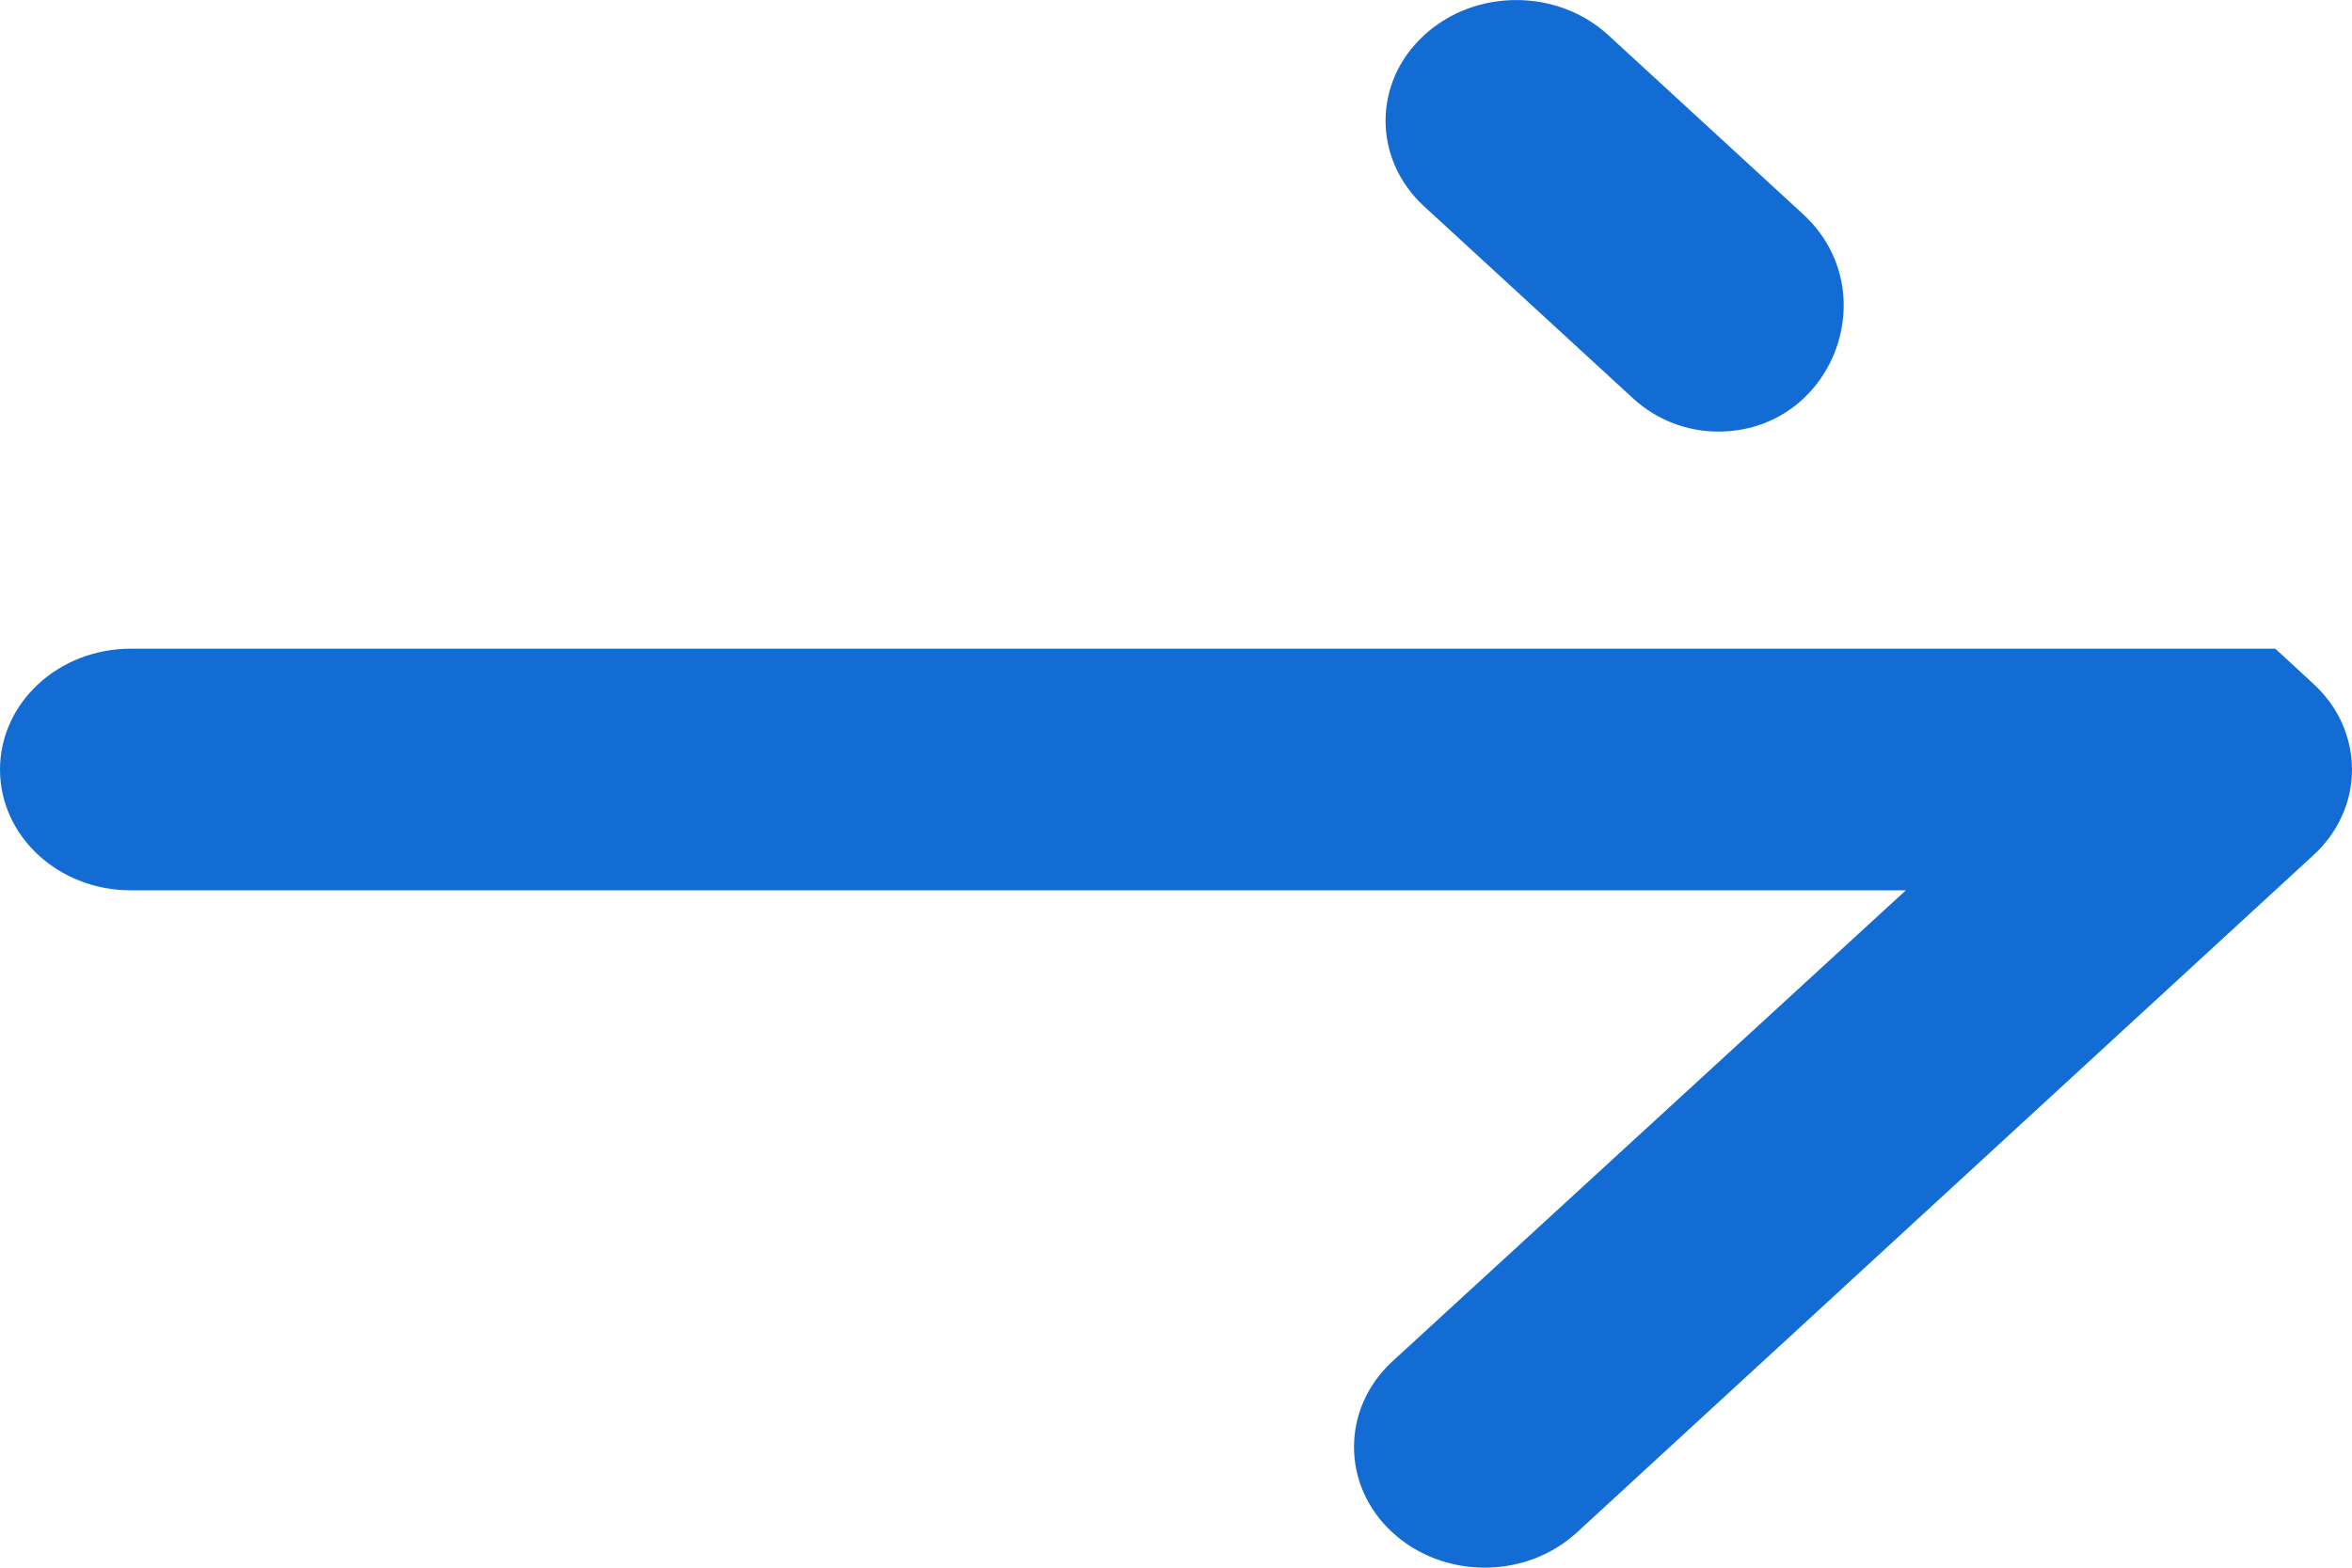
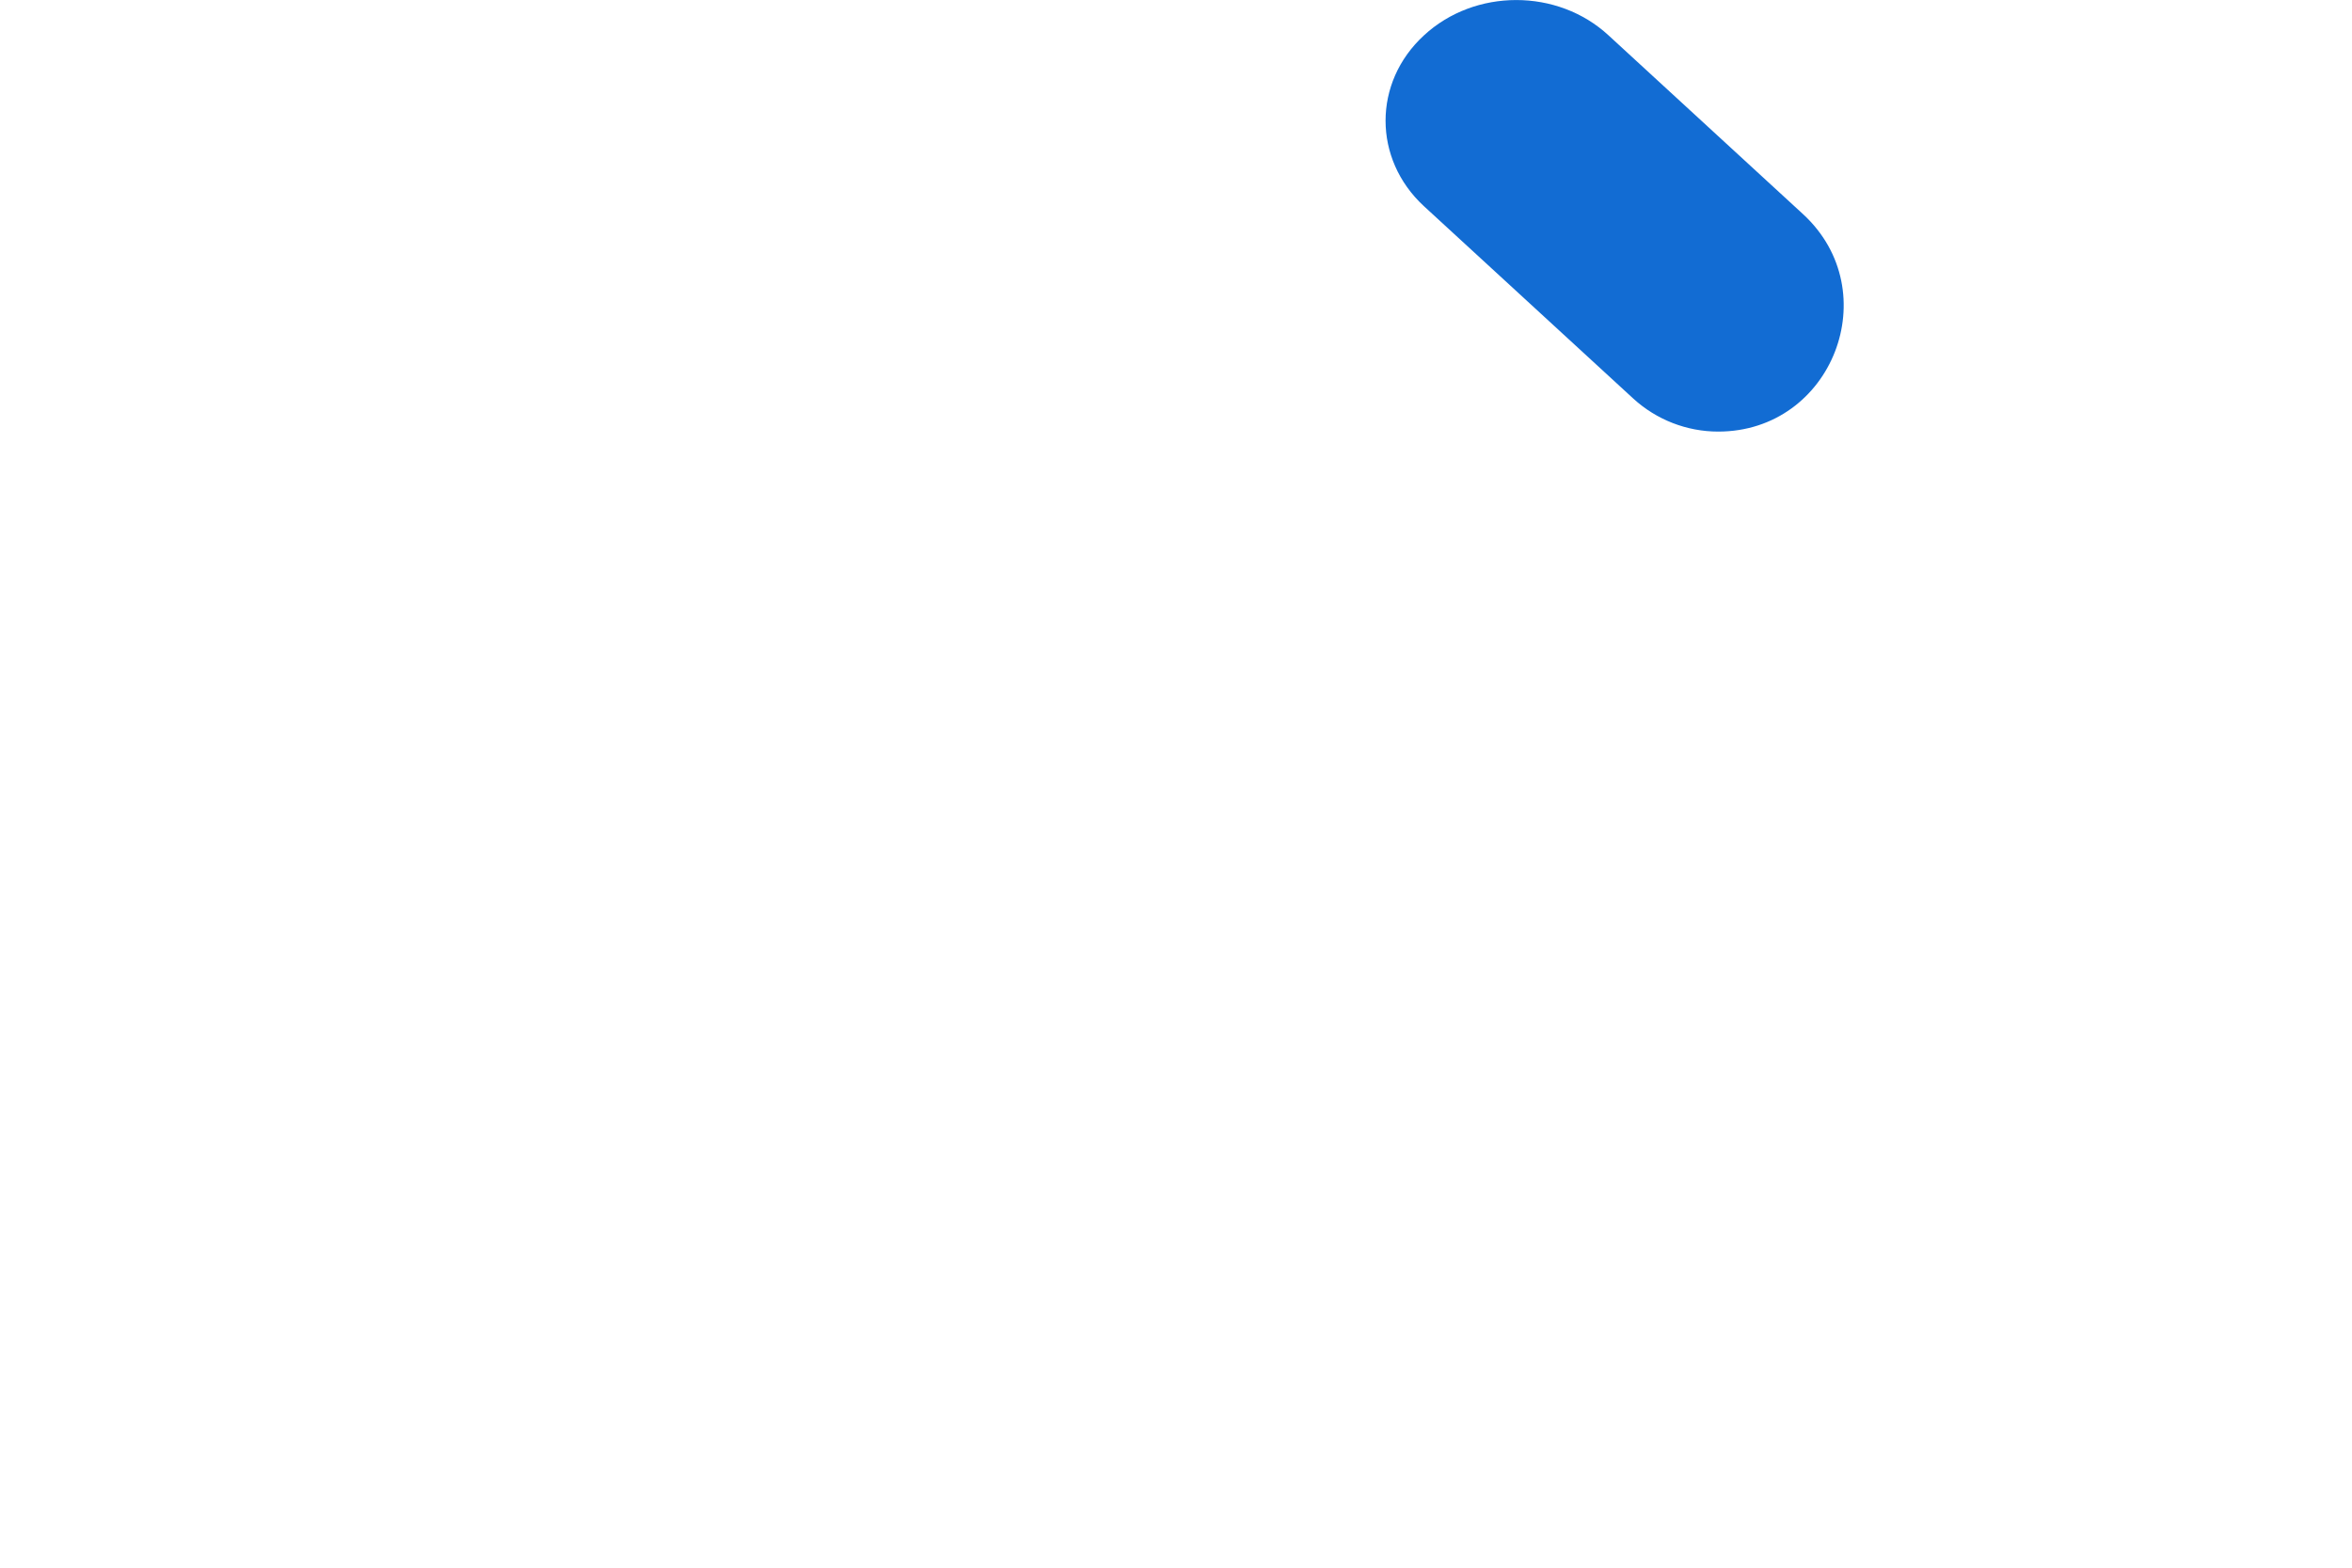
<svg xmlns="http://www.w3.org/2000/svg" width="15" height="10" viewBox="0 0 15 10" fill="none">
-   <path d="M10.259 0.226C9.934 -0.075 9.406 -0.075 9.081 0.226C8.755 0.526 8.755 1.014 9.081 1.315L10.417 2.543C10.565 2.678 10.758 2.753 10.958 2.753C11.686 2.753 12.034 1.859 11.499 1.366L10.259 0.226Z" fill="#126CD3" />
-   <path d="M14.511 4.138H9.621V4.138H0.833C0.373 4.138 0 4.483 0 4.909C0 5.334 0.373 5.679 0.833 5.679H12.155L8.879 8.685C8.554 8.986 8.554 9.474 8.879 9.774C9.205 10.075 9.732 10.075 10.058 9.774L14.755 5.454L14.756 5.453C14.797 5.416 14.832 5.375 14.863 5.332C14.892 5.291 14.917 5.247 14.937 5.202C14.978 5.112 15 5.013 15 4.909C15 4.804 14.977 4.705 14.937 4.614C14.896 4.523 14.836 4.438 14.756 4.364L14.755 4.363L14.511 4.138Z" fill="#126CD3" />
+   <path d="M10.259 0.226C9.934 -0.075 9.406 -0.075 9.081 0.226C8.755 0.526 8.755 1.014 9.081 1.315L10.417 2.543C10.565 2.678 10.758 2.753 10.958 2.753C11.686 2.753 12.034 1.859 11.499 1.366Z" fill="#126CD3" />
</svg>